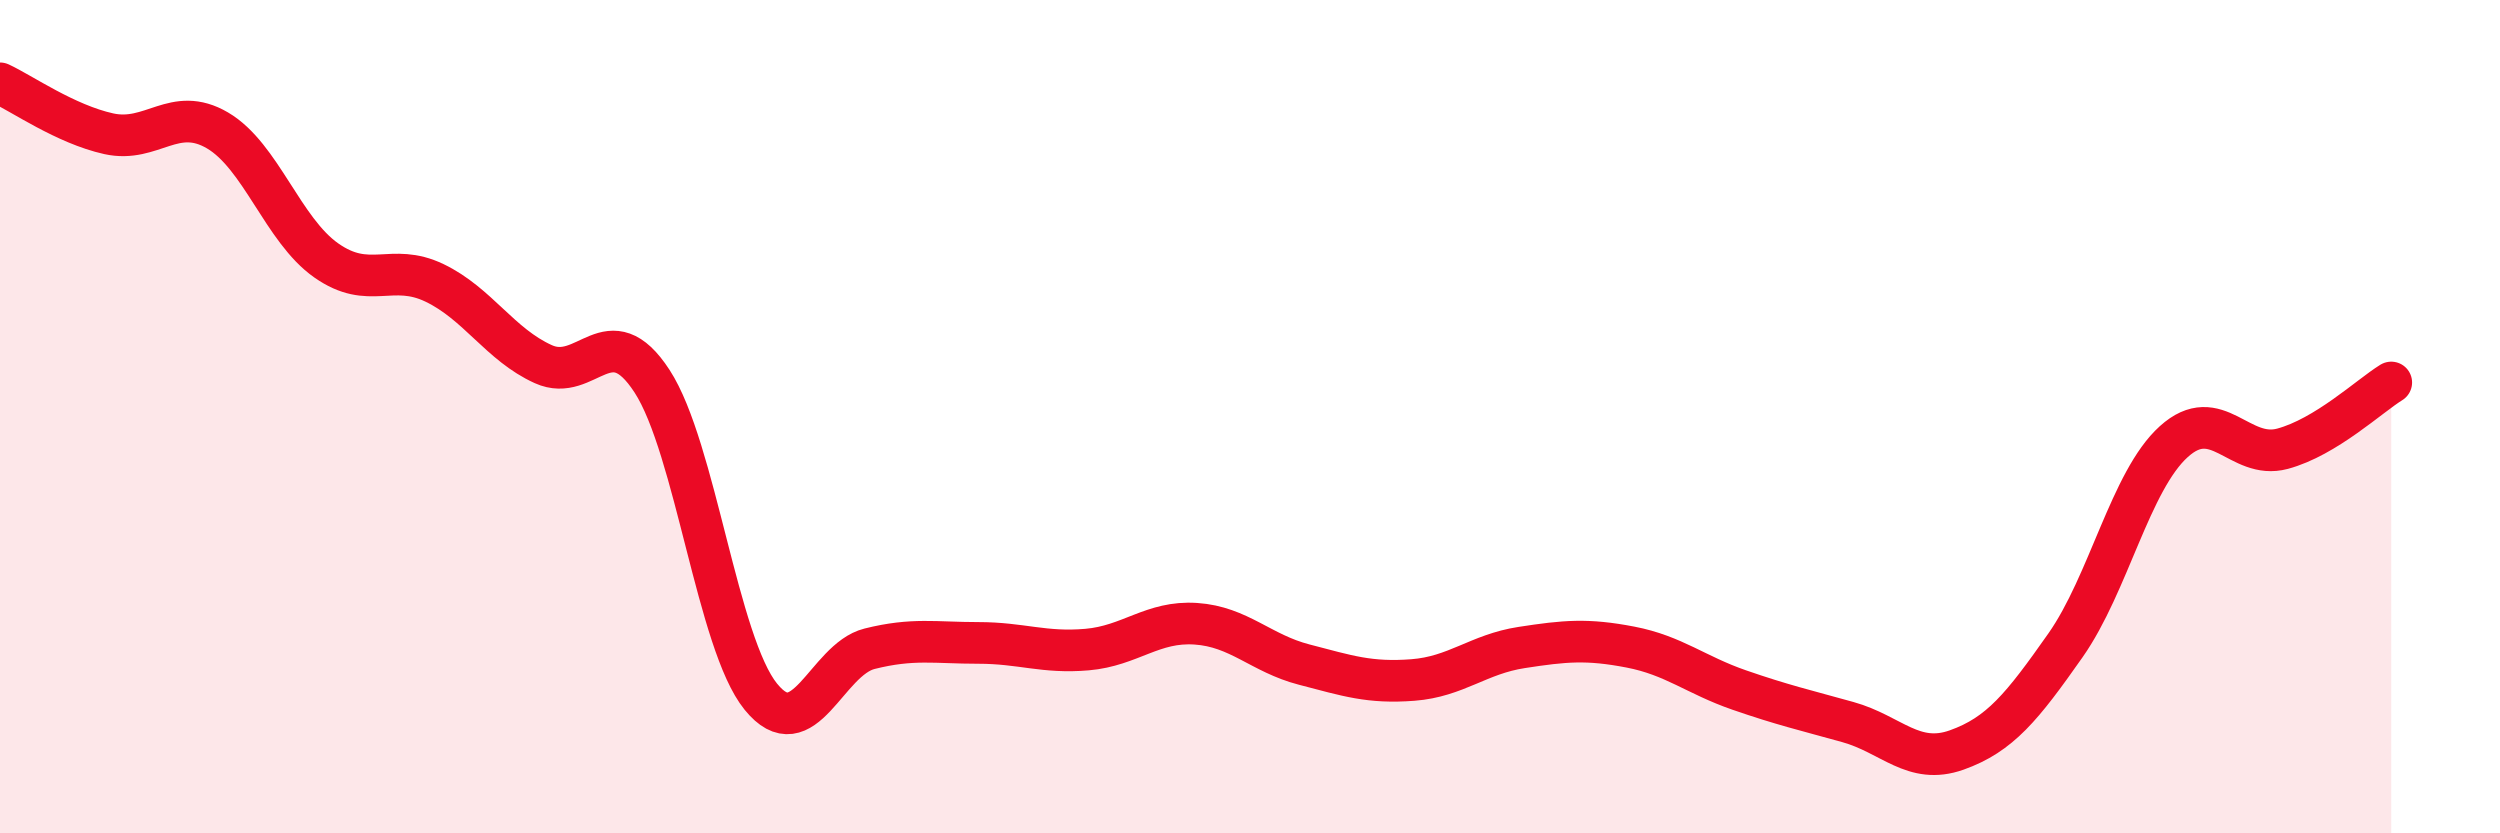
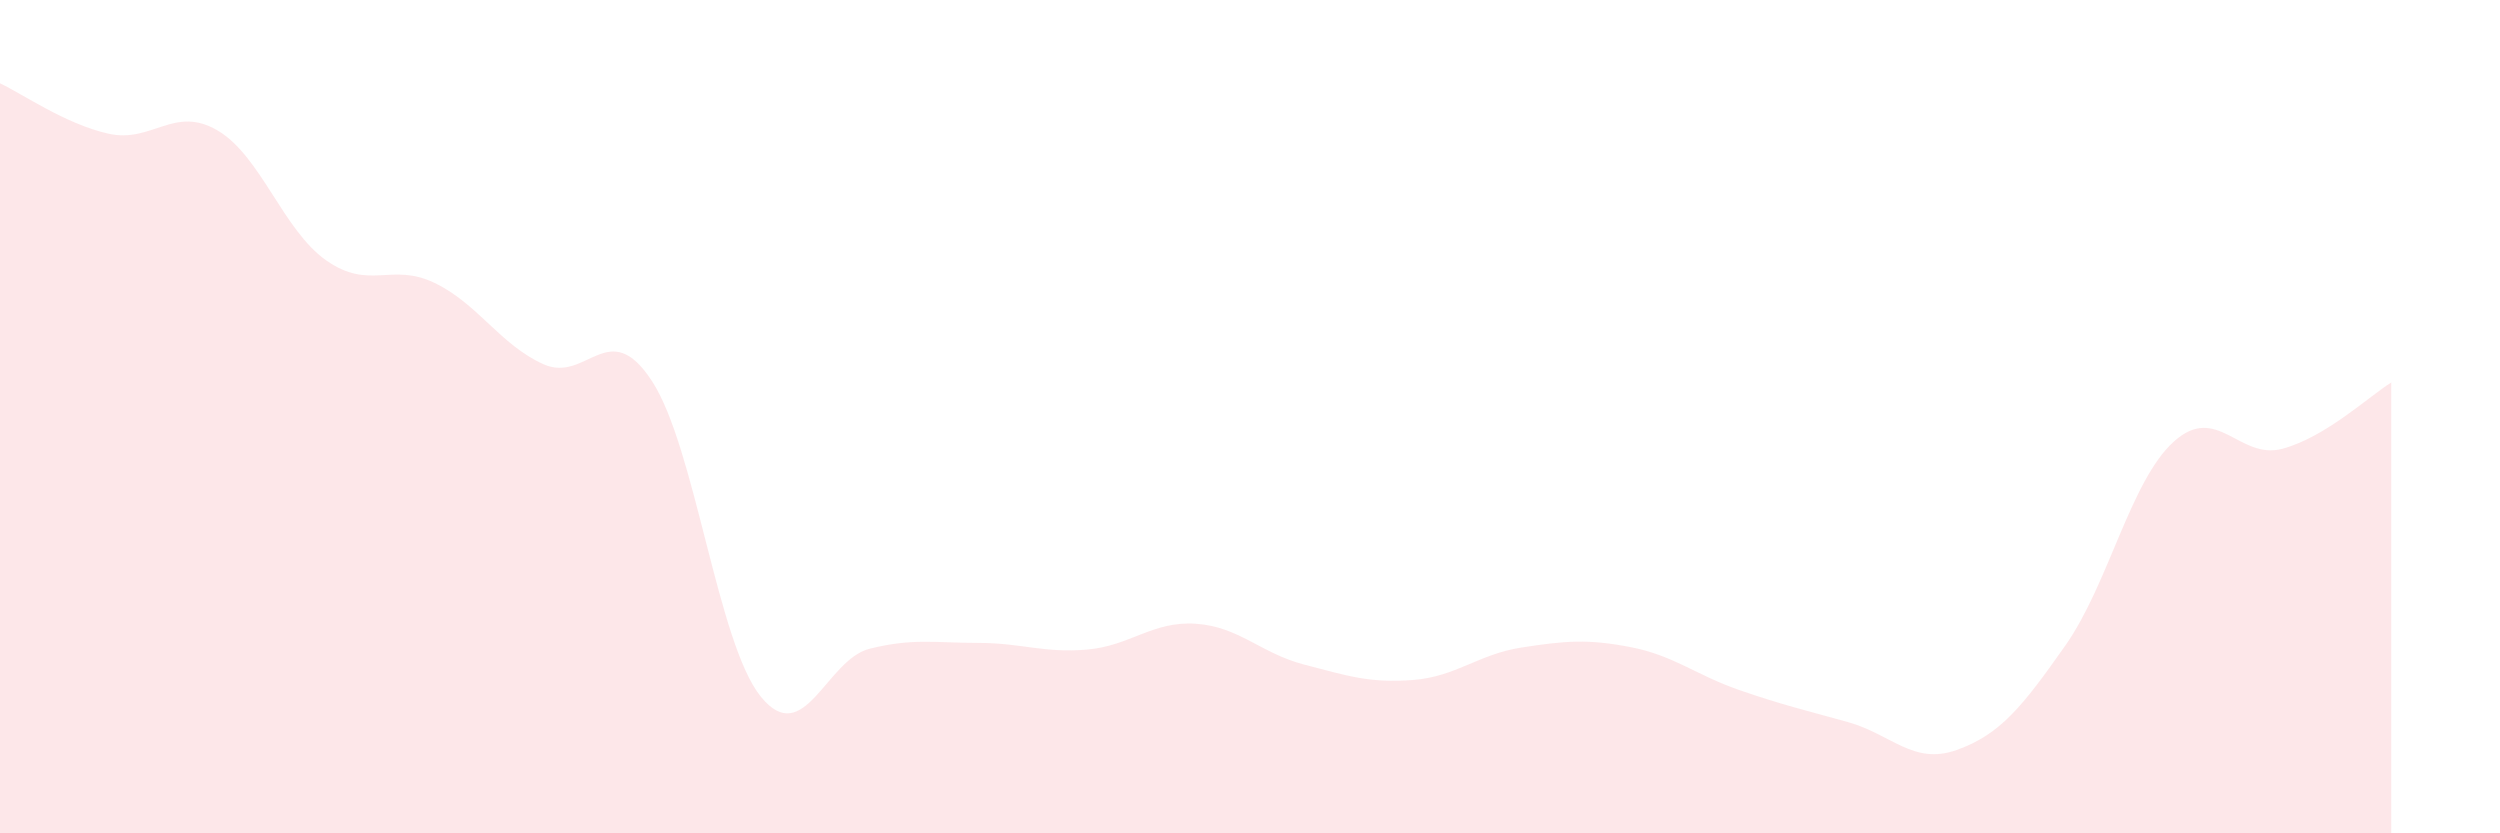
<svg xmlns="http://www.w3.org/2000/svg" width="60" height="20" viewBox="0 0 60 20">
  <path d="M 0,2 C 0.52,2.24 1.57,2.98 2.61,3.21 C 3.65,3.44 4.18,2.52 5.22,3.13 C 6.26,3.74 6.79,5.52 7.83,6.25 C 8.87,6.98 9.39,6.29 10.43,6.79 C 11.47,7.29 12,8.27 13.04,8.74 C 14.08,9.21 14.61,7.55 15.65,9.15 C 16.69,10.75 17.22,15.44 18.26,16.72 C 19.3,18 19.83,15.83 20.87,15.57 C 21.91,15.31 22.44,15.43 23.48,15.43 C 24.52,15.43 25.05,15.68 26.09,15.59 C 27.13,15.5 27.66,14.9 28.7,14.97 C 29.74,15.04 30.26,15.68 31.3,15.95 C 32.34,16.22 32.87,16.4 33.91,16.32 C 34.95,16.24 35.48,15.7 36.52,15.54 C 37.56,15.38 38.09,15.33 39.13,15.53 C 40.17,15.73 40.7,16.2 41.74,16.56 C 42.78,16.92 43.31,17.04 44.35,17.33 C 45.39,17.62 45.92,18.37 46.96,18 C 48,17.63 48.53,16.97 49.57,15.49 C 50.61,14.01 51.13,11.54 52.17,10.6 C 53.21,9.66 53.74,11.05 54.78,10.77 C 55.82,10.49 56.87,9.5 57.39,9.18L57.39 20L0 20Z" fill="#EB0A25" opacity="0.1" stroke-linecap="round" stroke-linejoin="round" />
-   <path d="M 0,2 C 0.52,2.24 1.57,2.98 2.61,3.21 C 3.65,3.44 4.18,2.52 5.22,3.13 C 6.26,3.74 6.79,5.52 7.83,6.25 C 8.87,6.98 9.39,6.29 10.43,6.79 C 11.47,7.29 12,8.27 13.04,8.74 C 14.08,9.21 14.61,7.55 15.65,9.15 C 16.69,10.75 17.22,15.44 18.26,16.72 C 19.3,18 19.83,15.83 20.87,15.57 C 21.91,15.31 22.44,15.43 23.48,15.43 C 24.52,15.43 25.05,15.68 26.09,15.59 C 27.13,15.5 27.66,14.9 28.7,14.97 C 29.74,15.04 30.26,15.68 31.3,15.95 C 32.34,16.22 32.87,16.4 33.91,16.32 C 34.95,16.24 35.48,15.7 36.52,15.54 C 37.56,15.38 38.09,15.33 39.13,15.53 C 40.17,15.73 40.7,16.2 41.74,16.56 C 42.78,16.92 43.31,17.04 44.35,17.33 C 45.39,17.62 45.92,18.37 46.96,18 C 48,17.63 48.53,16.97 49.57,15.49 C 50.61,14.01 51.13,11.54 52.17,10.6 C 53.21,9.66 53.74,11.05 54.78,10.77 C 55.82,10.49 56.87,9.5 57.39,9.18" stroke="#EB0A25" stroke-width="1" fill="none" stroke-linecap="round" stroke-linejoin="round" />
</svg>